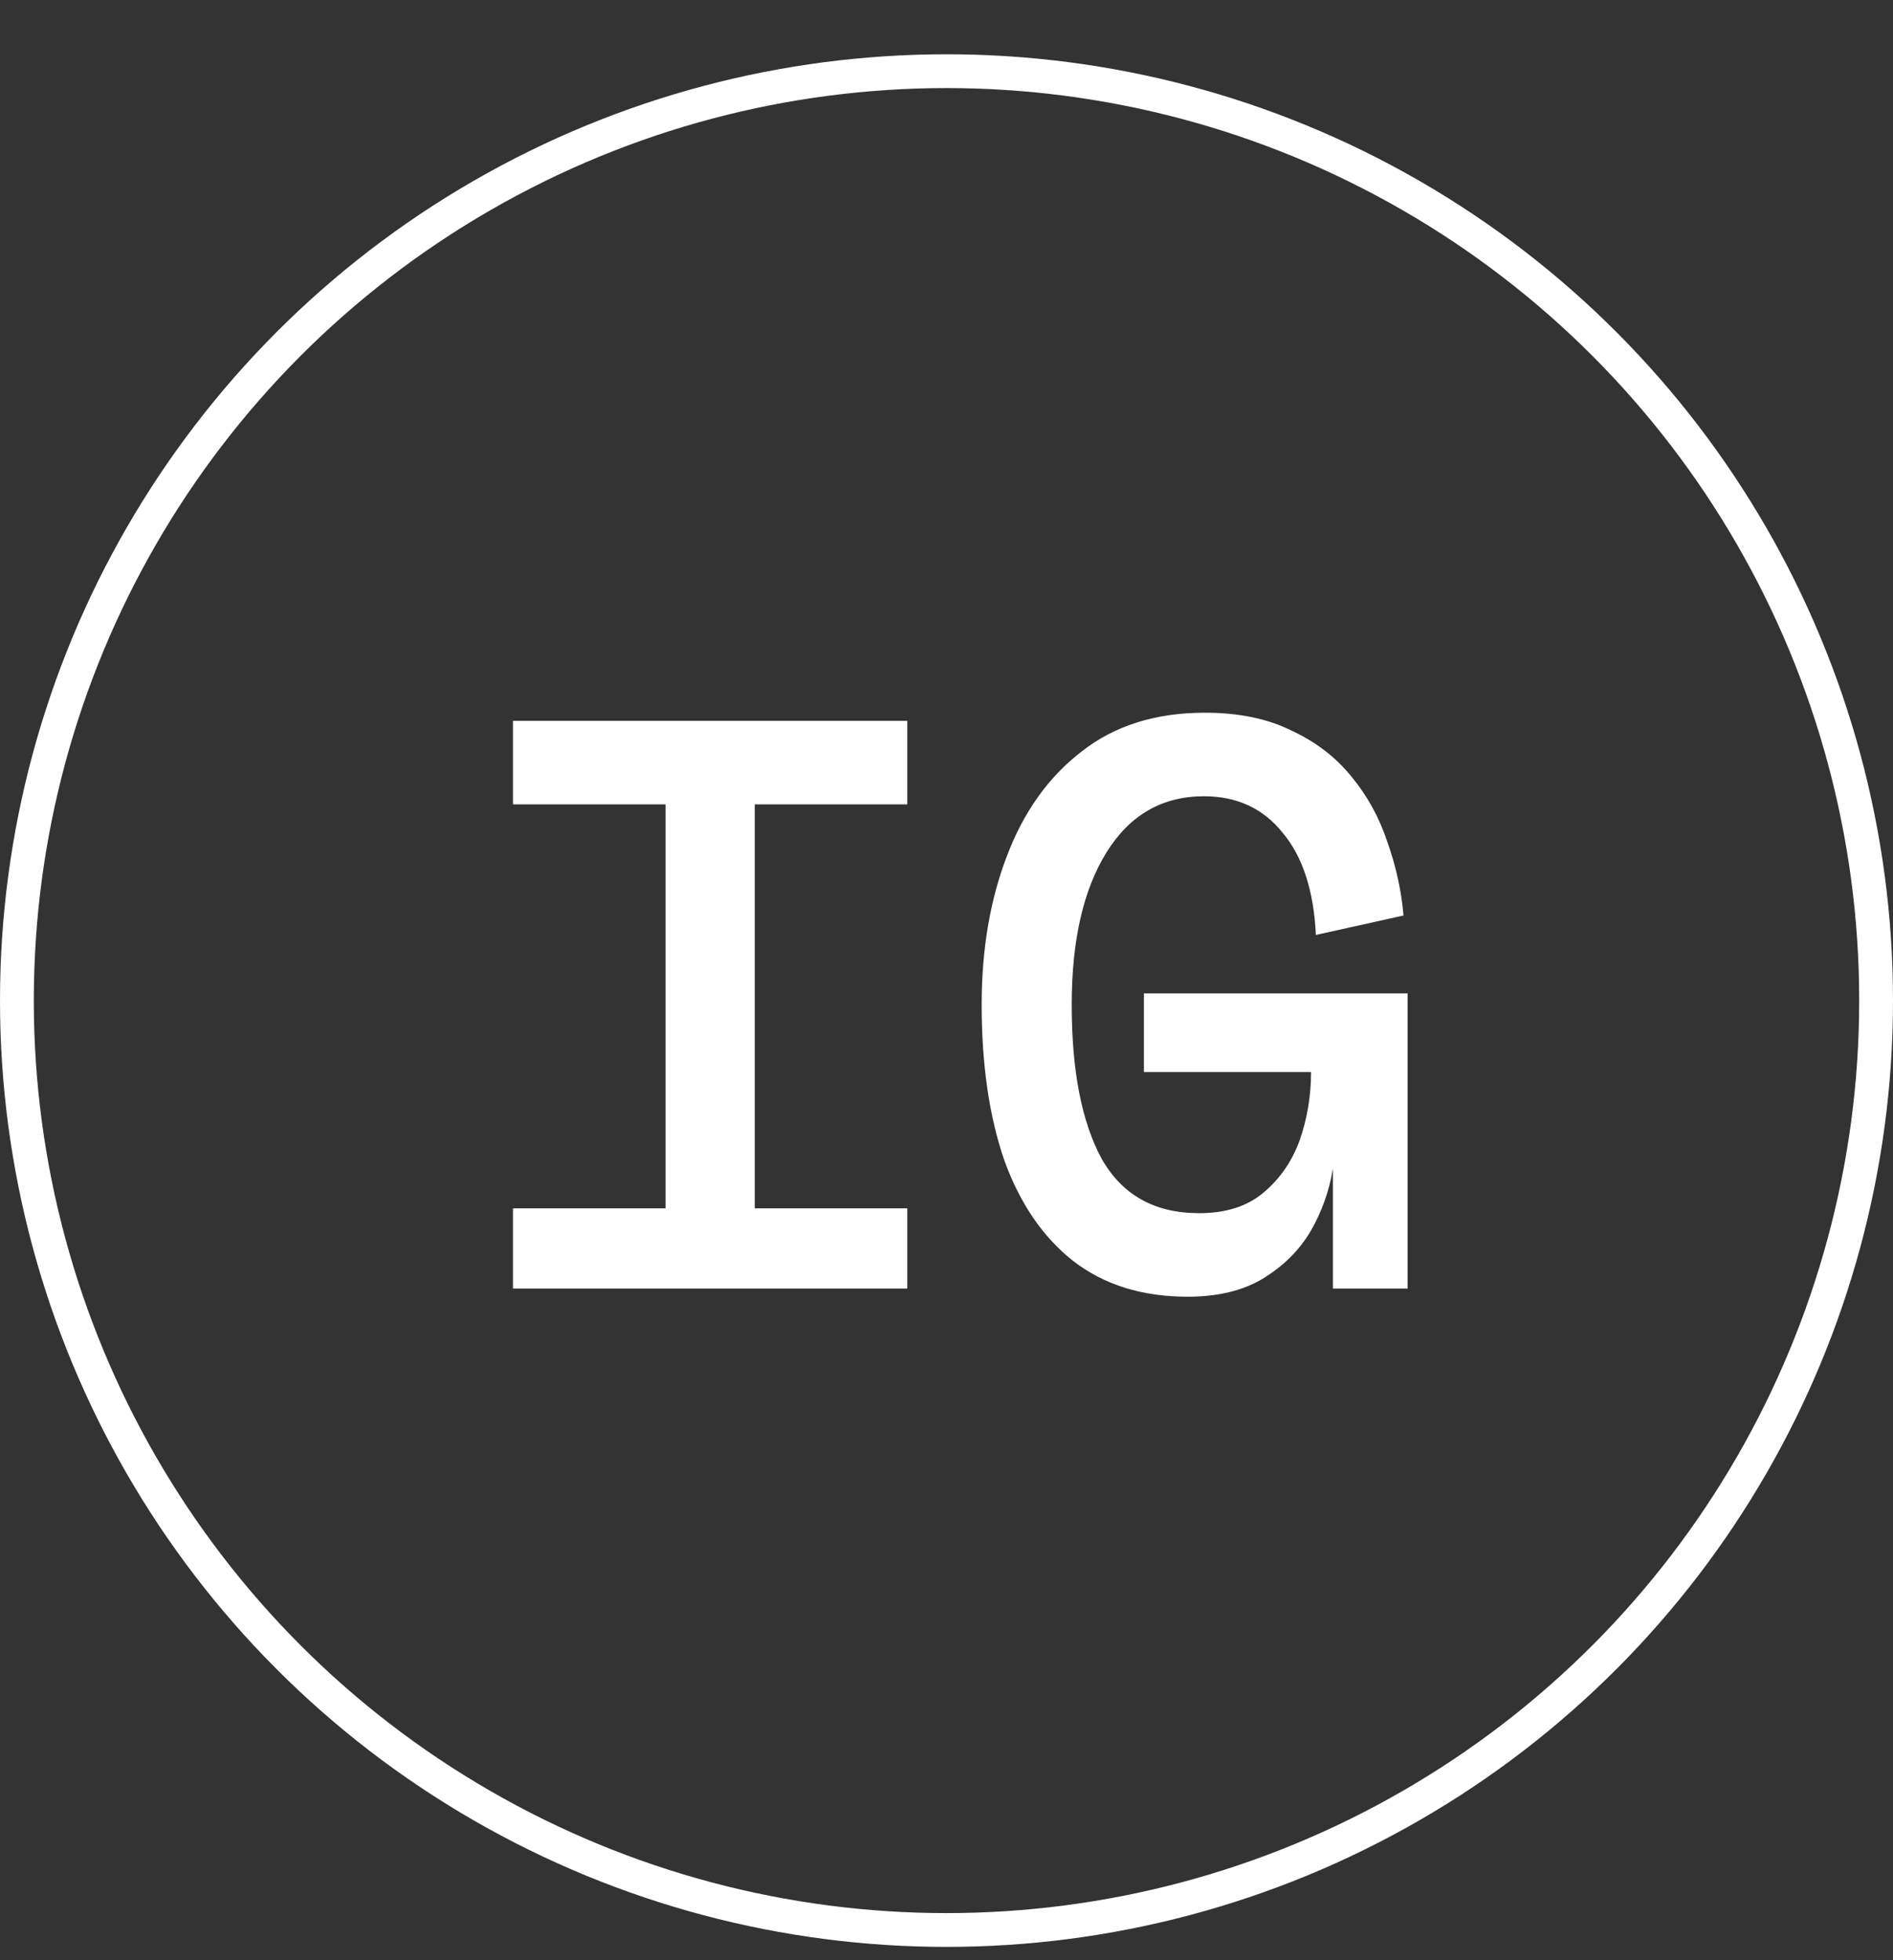
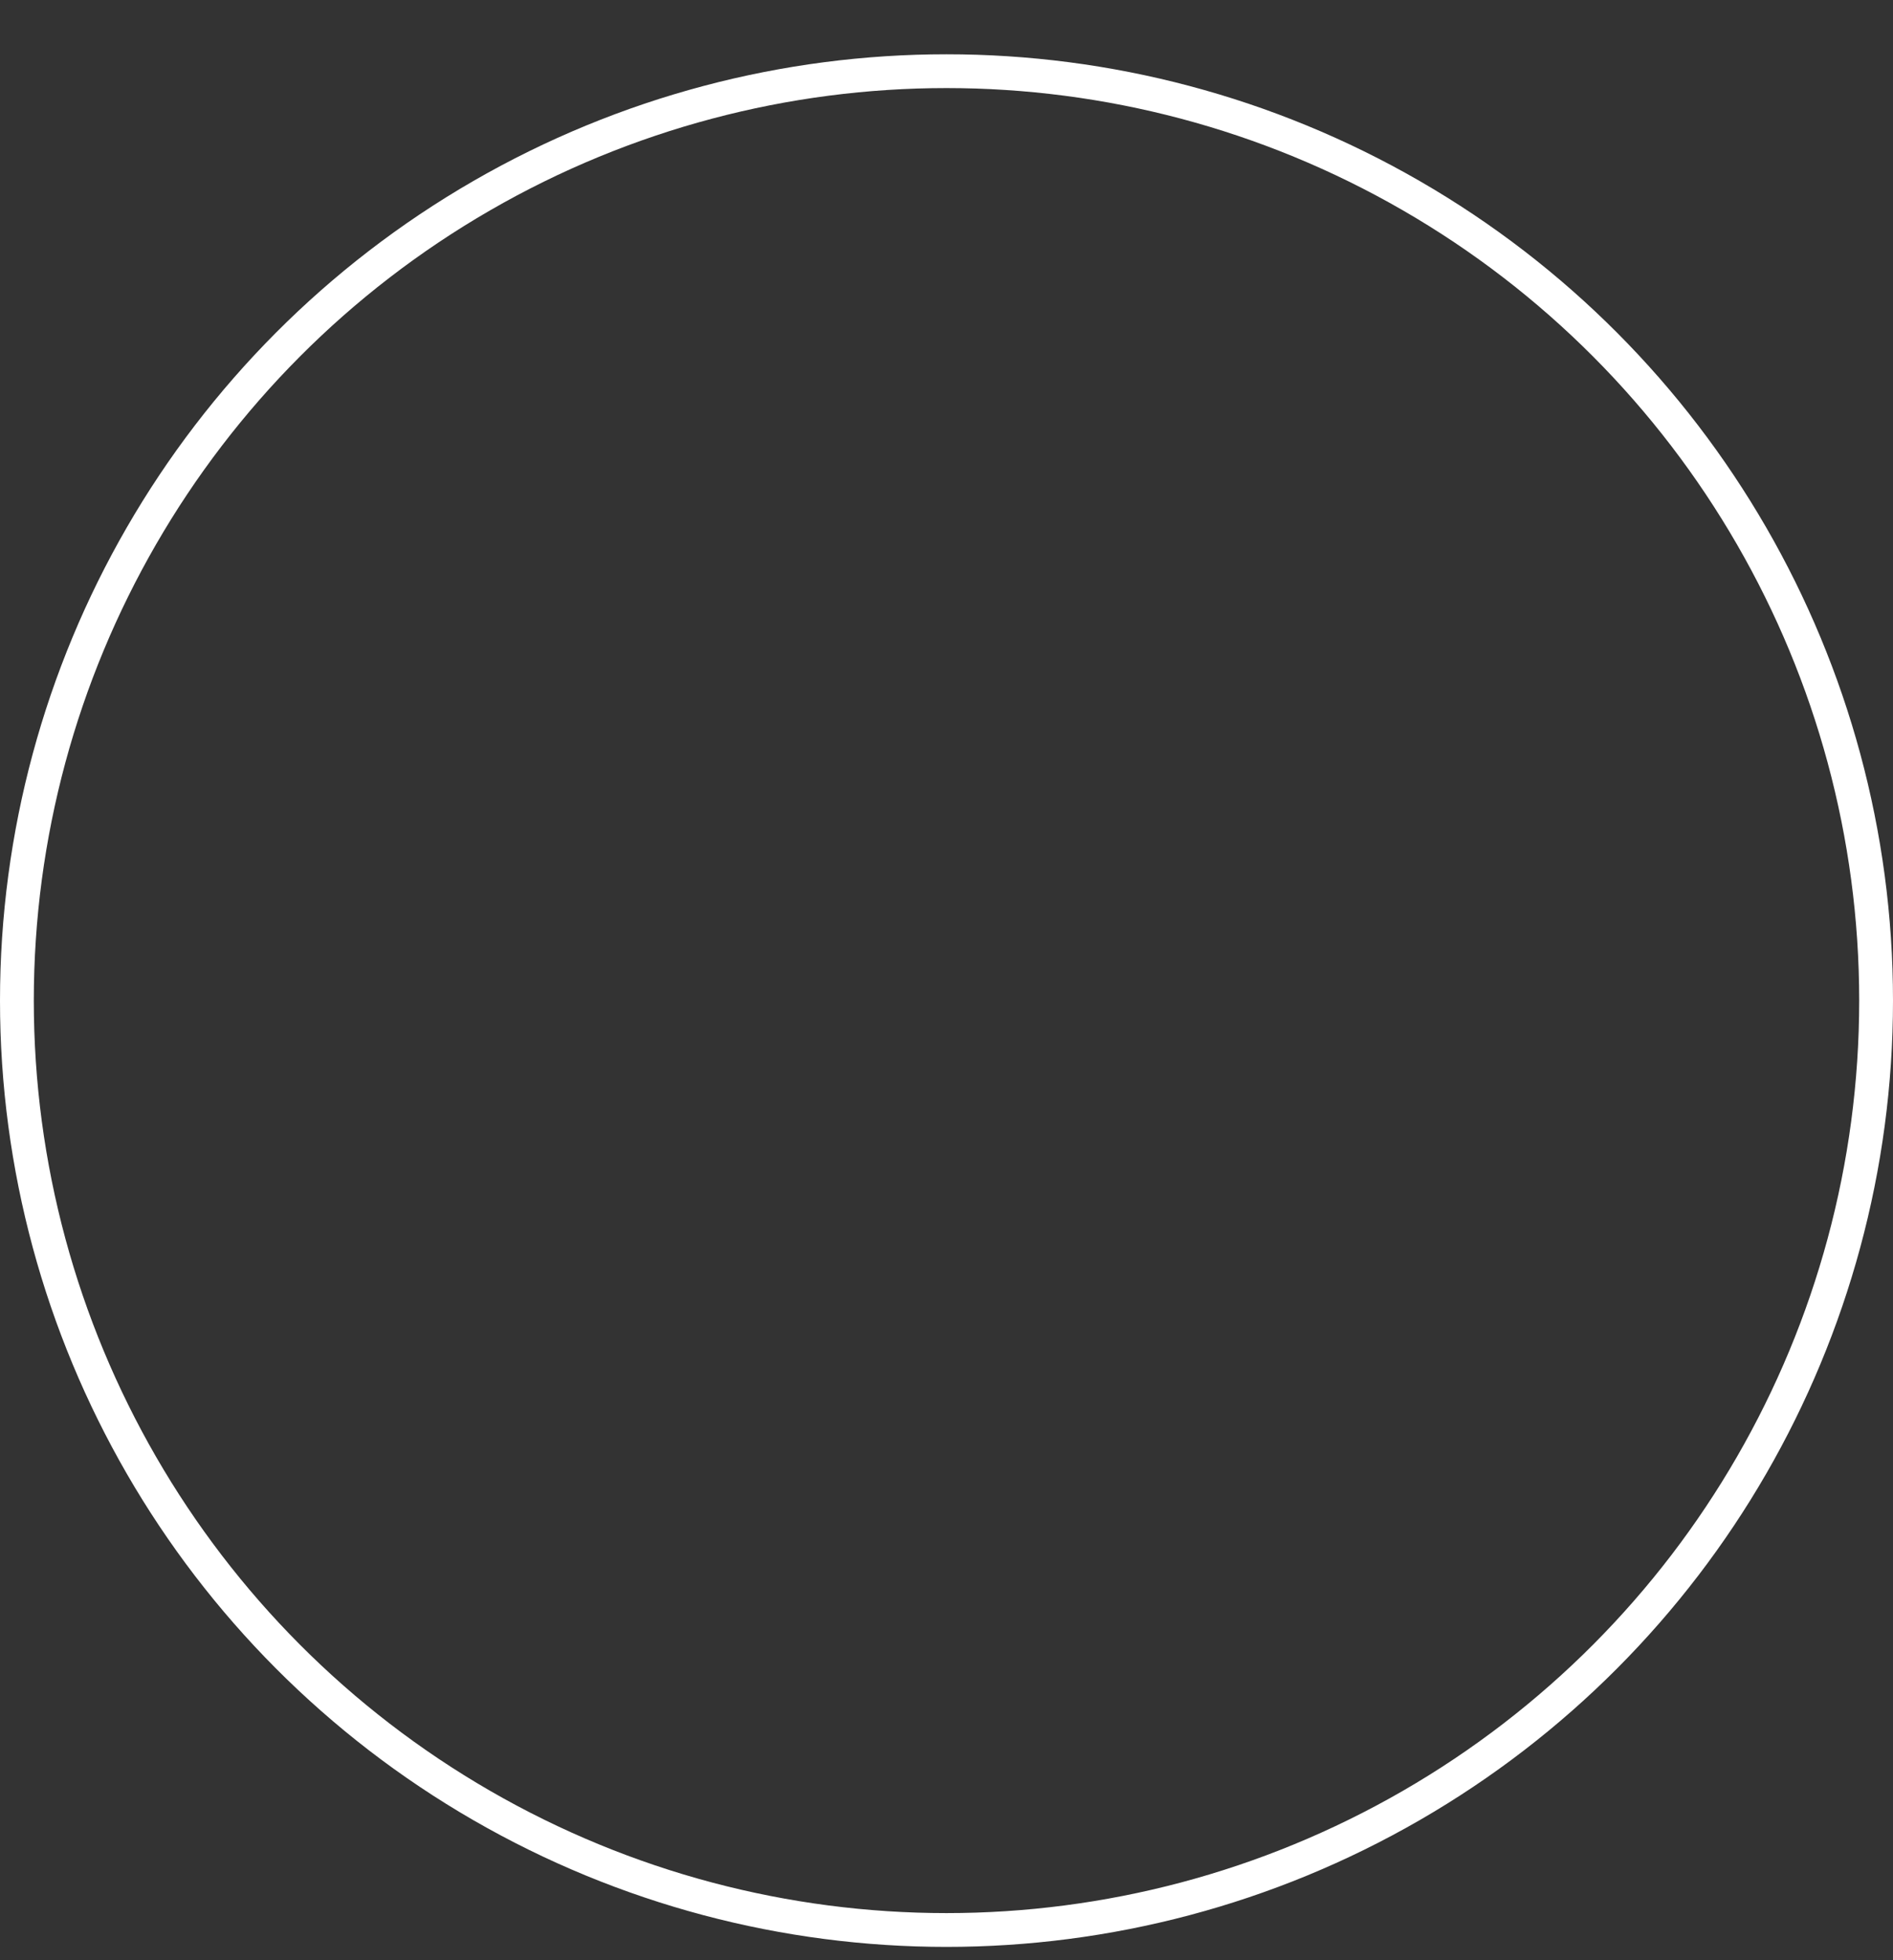
<svg xmlns="http://www.w3.org/2000/svg" width="28" height="29" viewBox="0 0 28 29" fill="none">
  <rect x="0" y="0" width="28" height="29" fill="#333333" stroke="none" />
  <circle cx="14" cy="14.803" r="13.75" stroke="white" stroke-width="0.5" />
-   <path d="M7.588 19.064V17.877H9.844V11.9H7.588V10.665H13.42V11.9H11.164V17.877H13.42V19.064H7.588ZM17.568 19.184C16.896 19.184 16.332 19.009 15.876 18.657C15.428 18.305 15.088 17.808 14.856 17.169C14.632 16.52 14.52 15.752 14.52 14.864C14.52 14.049 14.644 13.316 14.892 12.668C15.14 12.012 15.508 11.496 15.996 11.12C16.484 10.736 17.092 10.544 17.82 10.544C18.324 10.544 18.752 10.633 19.104 10.809C19.464 10.976 19.76 11.204 19.992 11.492C20.224 11.773 20.4 12.092 20.52 12.453C20.648 12.812 20.728 13.177 20.76 13.544L19.464 13.832C19.432 13.177 19.268 12.672 18.972 12.32C18.684 11.96 18.296 11.78 17.808 11.78C17.192 11.78 16.712 12.056 16.368 12.608C16.024 13.161 15.852 13.912 15.852 14.864C15.852 15.841 16 16.601 16.296 17.145C16.6 17.68 17.08 17.948 17.736 17.948C18.128 17.948 18.444 17.849 18.684 17.648C18.932 17.441 19.112 17.18 19.224 16.869C19.336 16.549 19.392 16.212 19.392 15.861H16.92V14.697H20.82V19.064H19.716V17.288C19.66 17.625 19.548 17.936 19.38 18.224C19.212 18.505 18.976 18.736 18.672 18.921C18.376 19.096 18.008 19.184 17.568 19.184Z" fill="white" />
</svg>